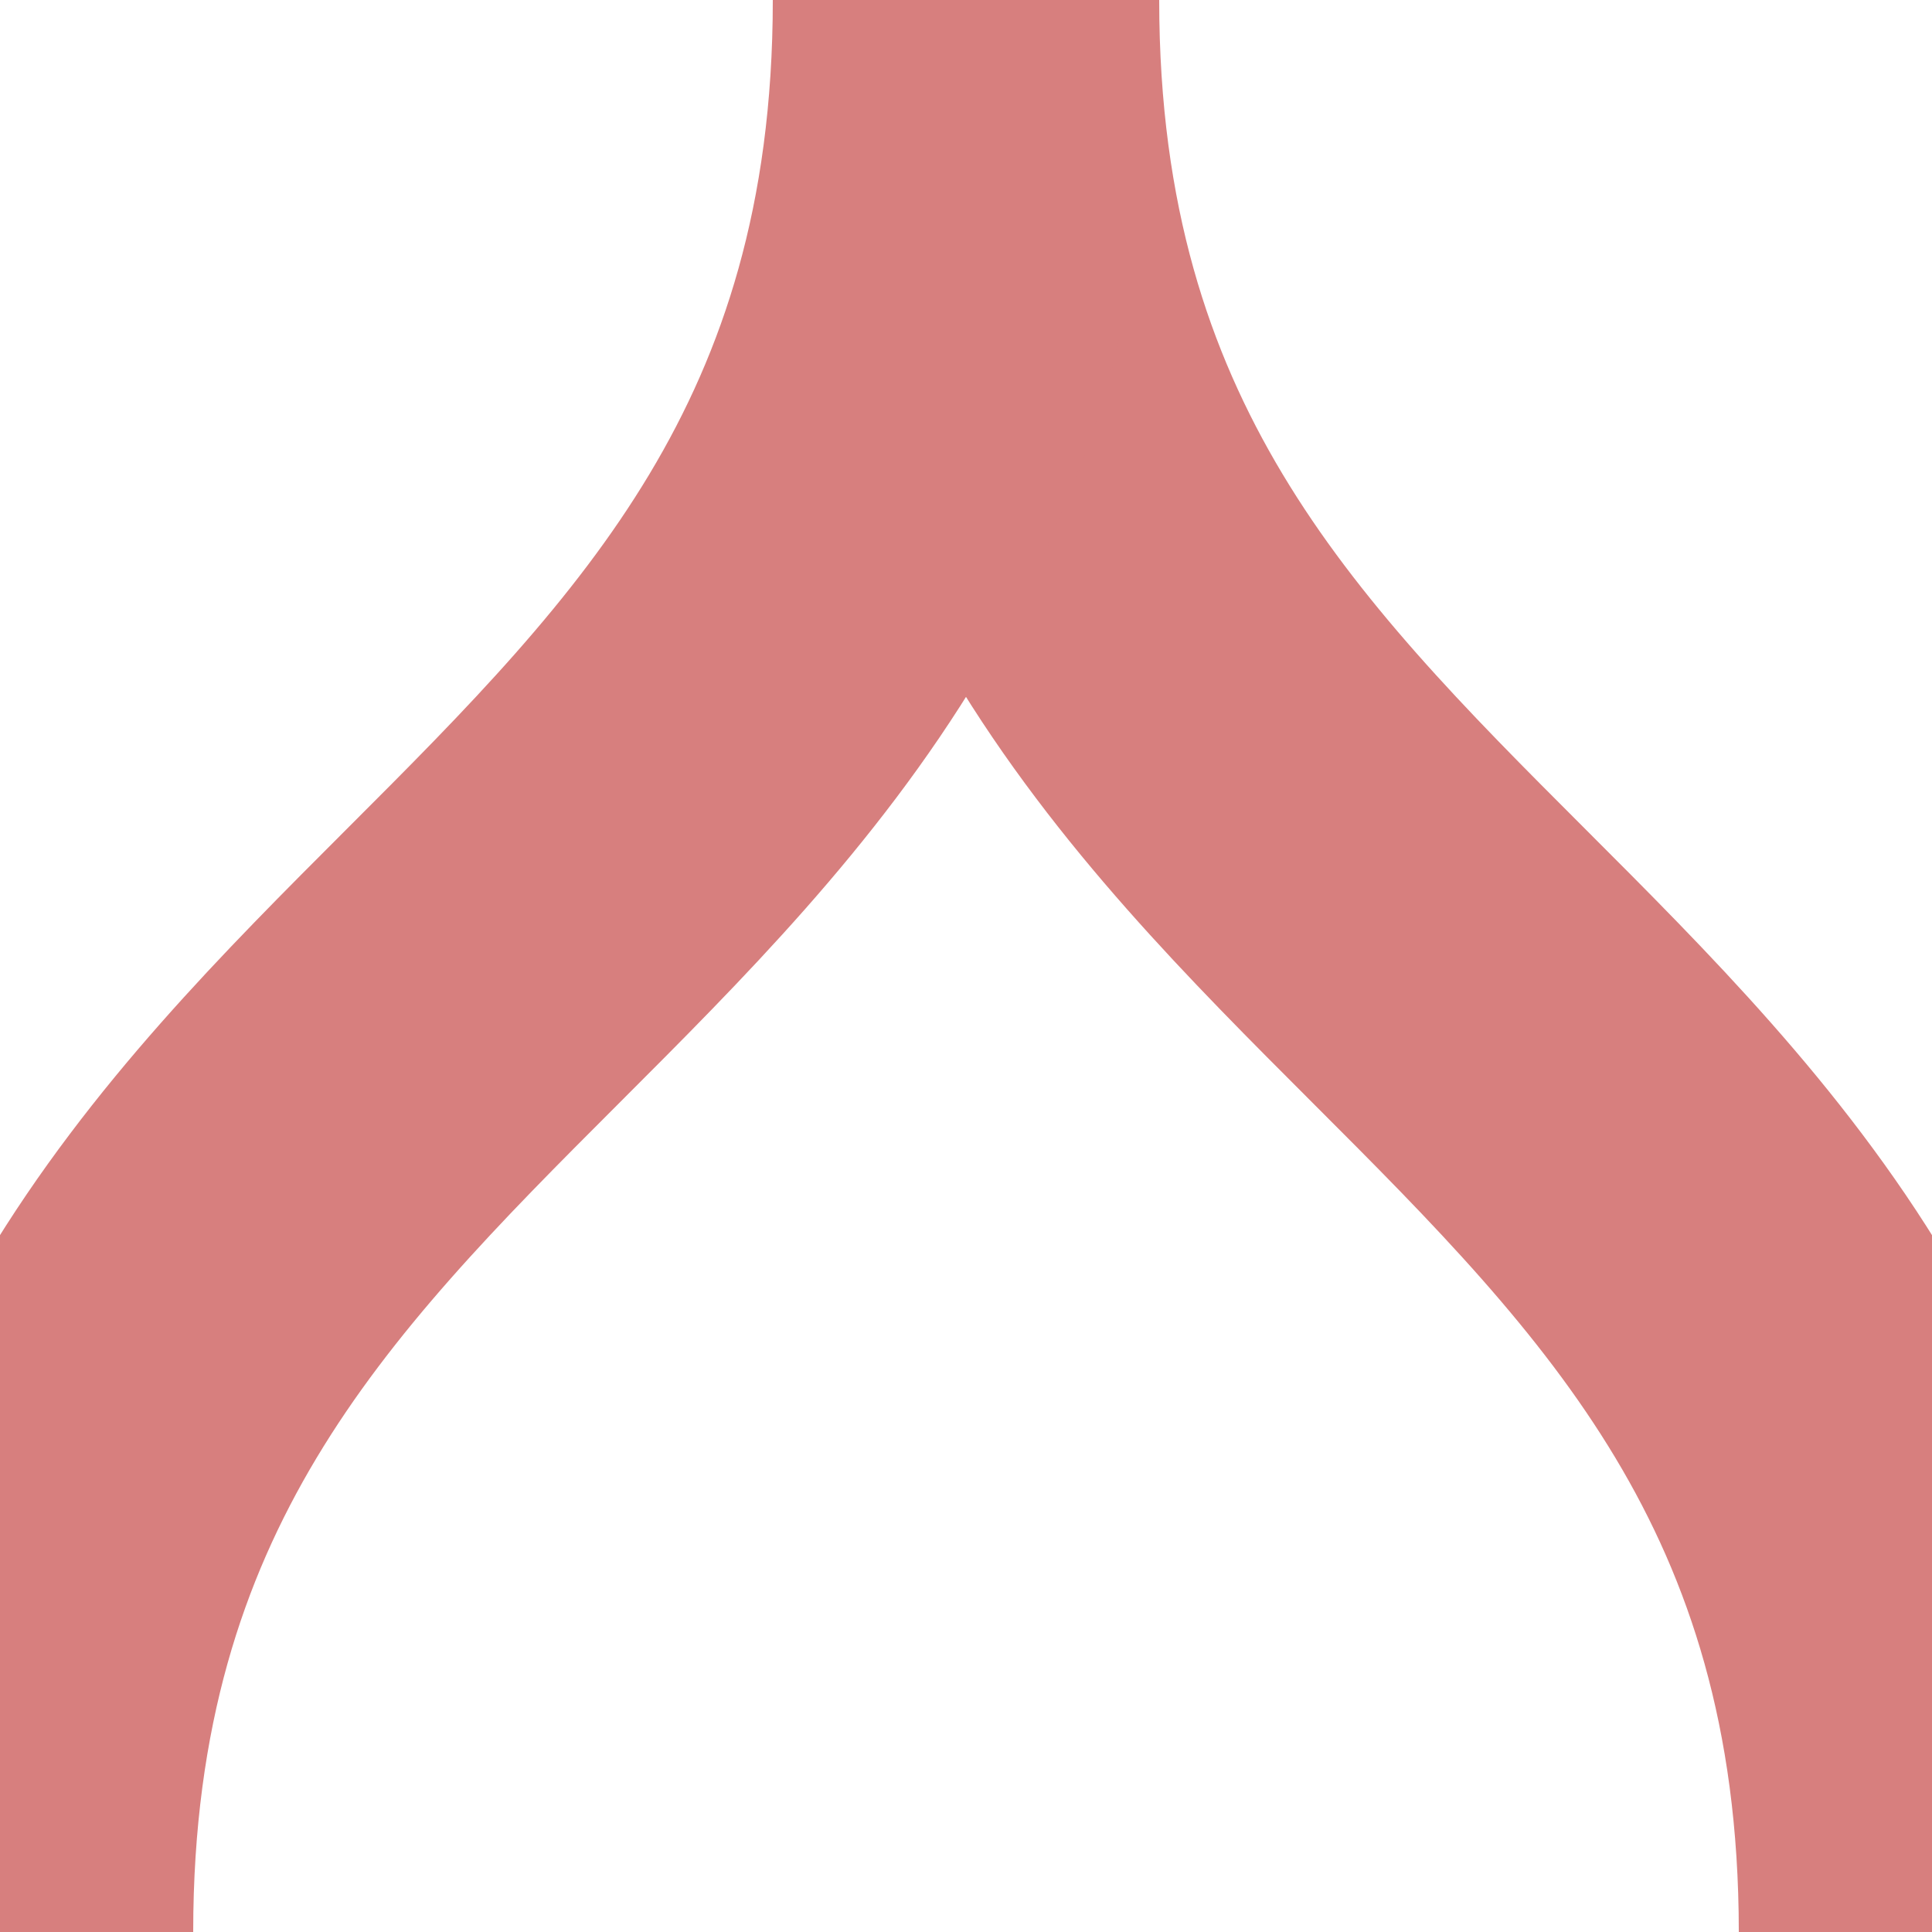
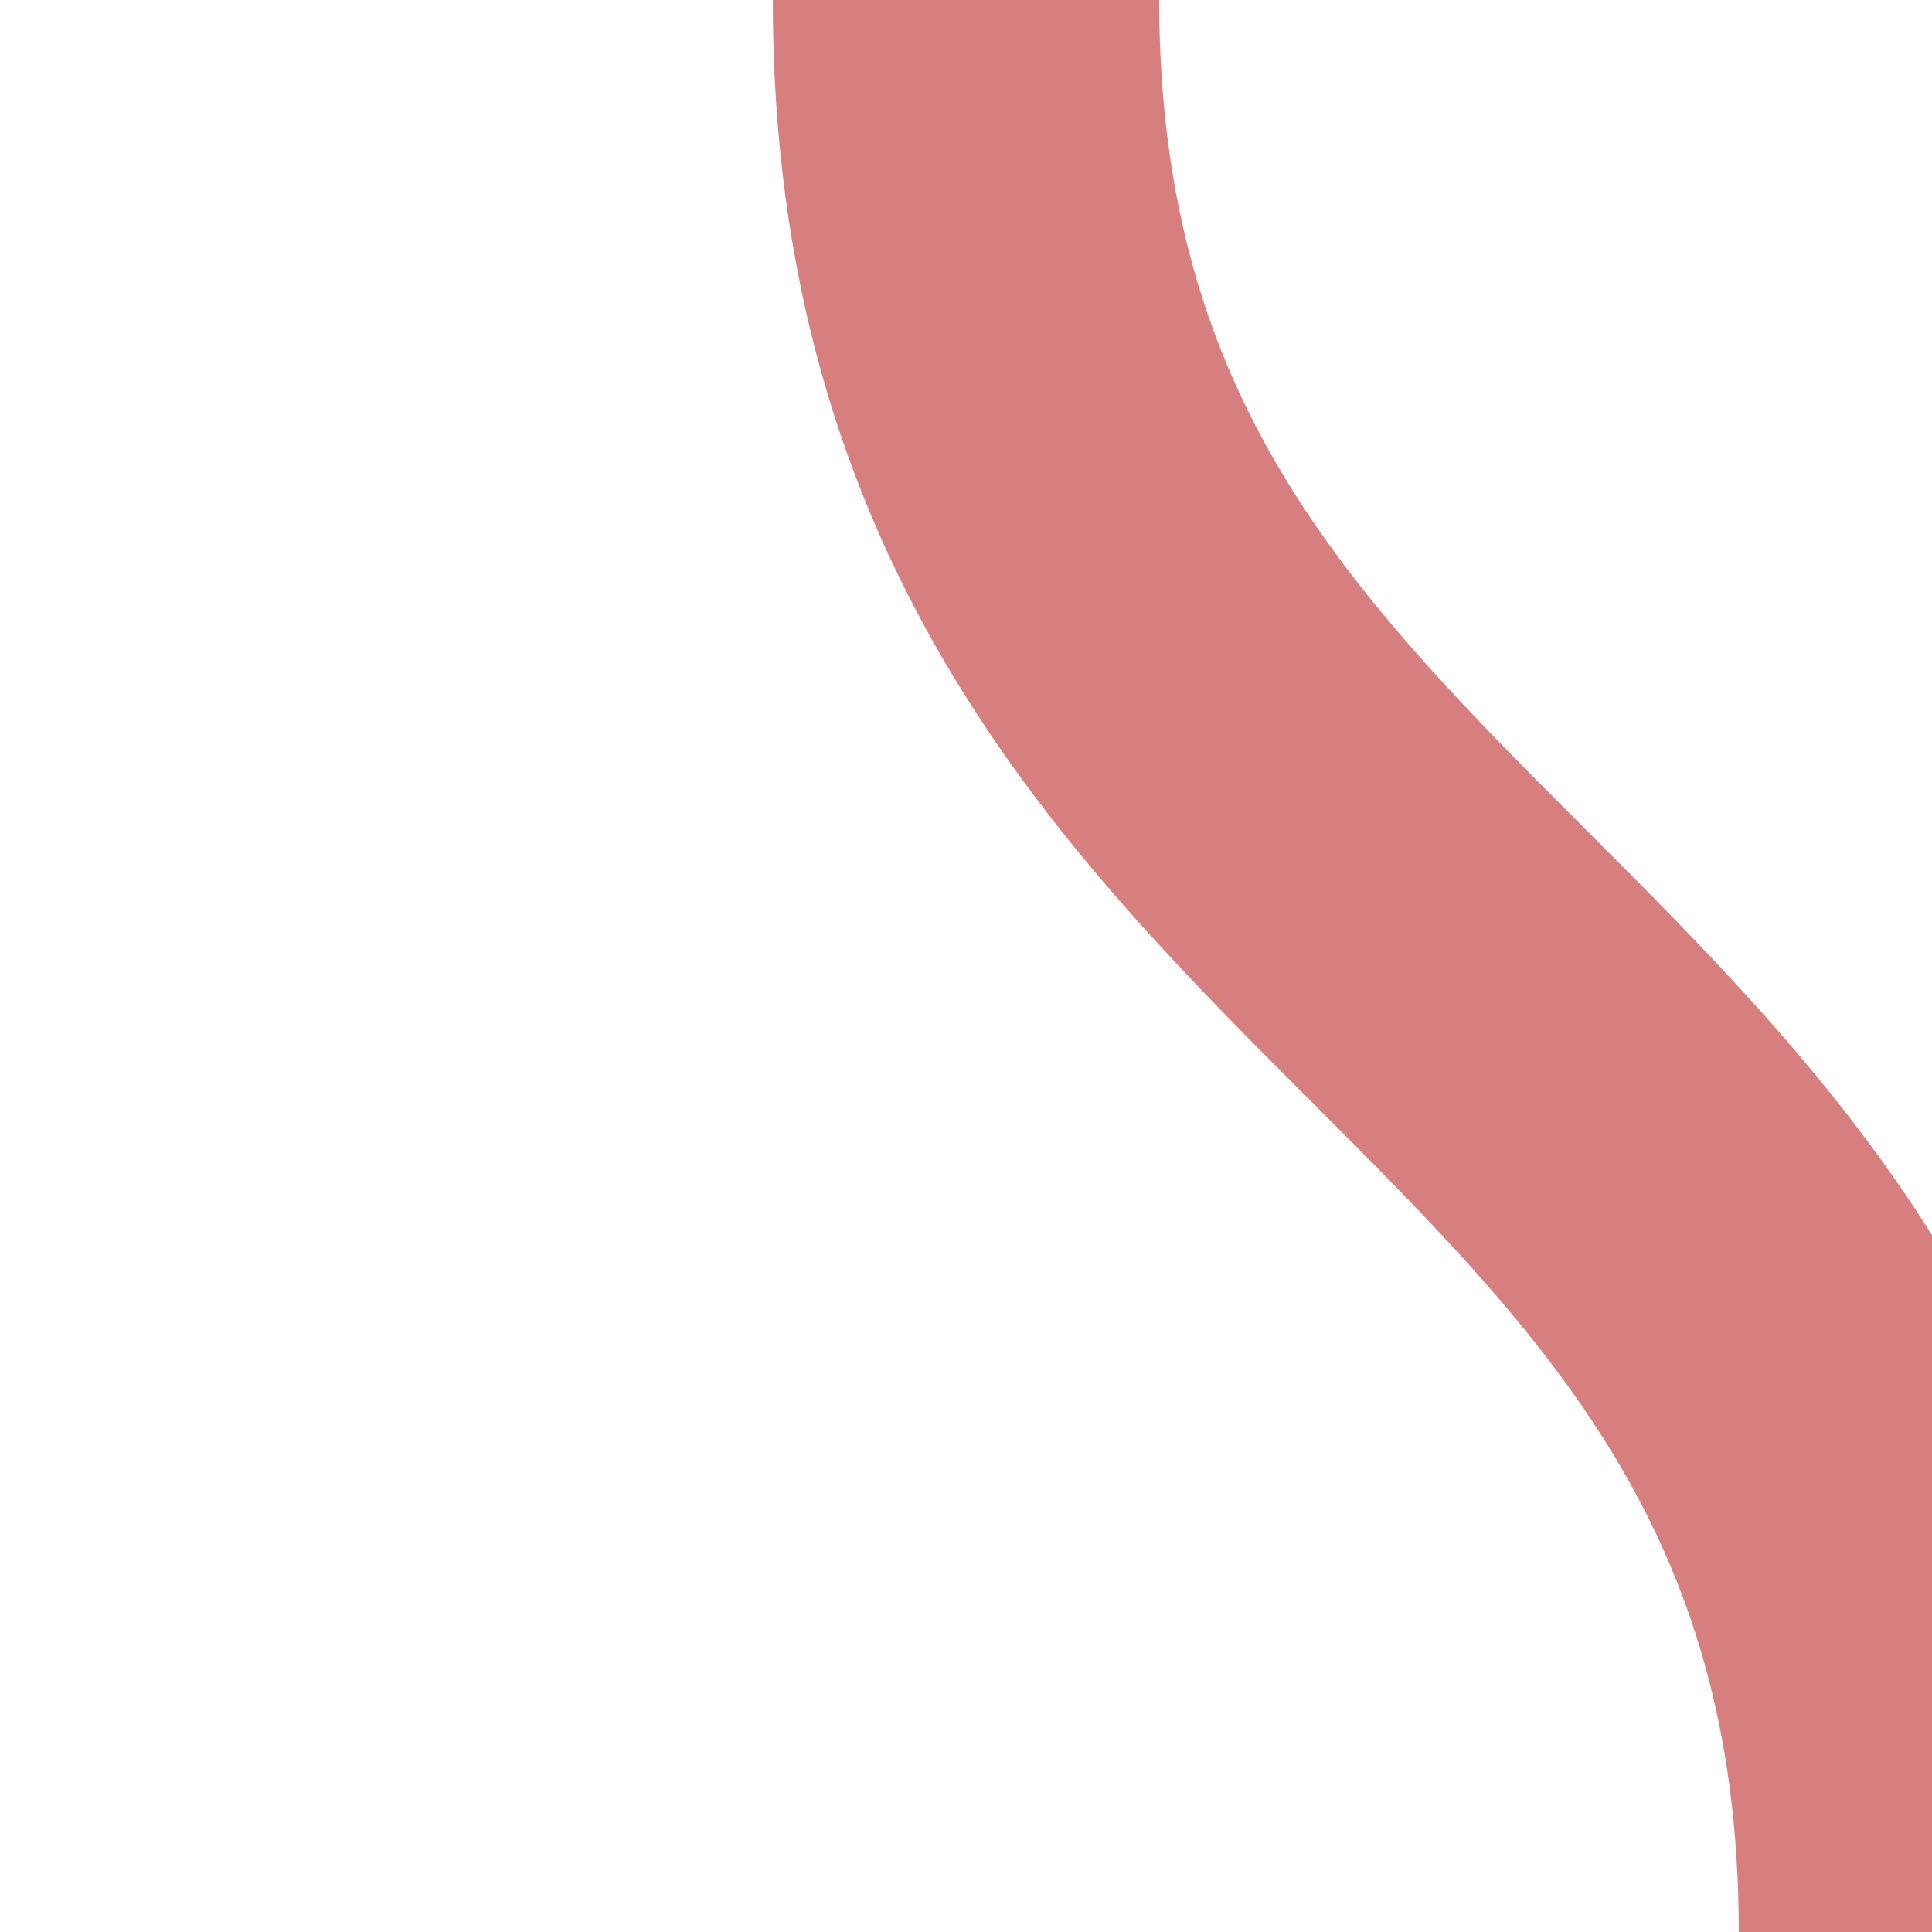
<svg xmlns="http://www.w3.org/2000/svg" width="500" height="500" viewBox="0 0 500 500">
  <title>BS2icon Strecke</title>
  <g stroke="#d77f7e" stroke-width="100" fill="none">
    <path d="M 250,0 C 250,125 312.5,187.5 375,250 C 437.5,312.5 500,375 500,500" />
-     <path d="M 250,0 C 250,125 187.5,187.5 125,250 C 62.5,312.5 0,375 0,500" />
  </g>
</svg>